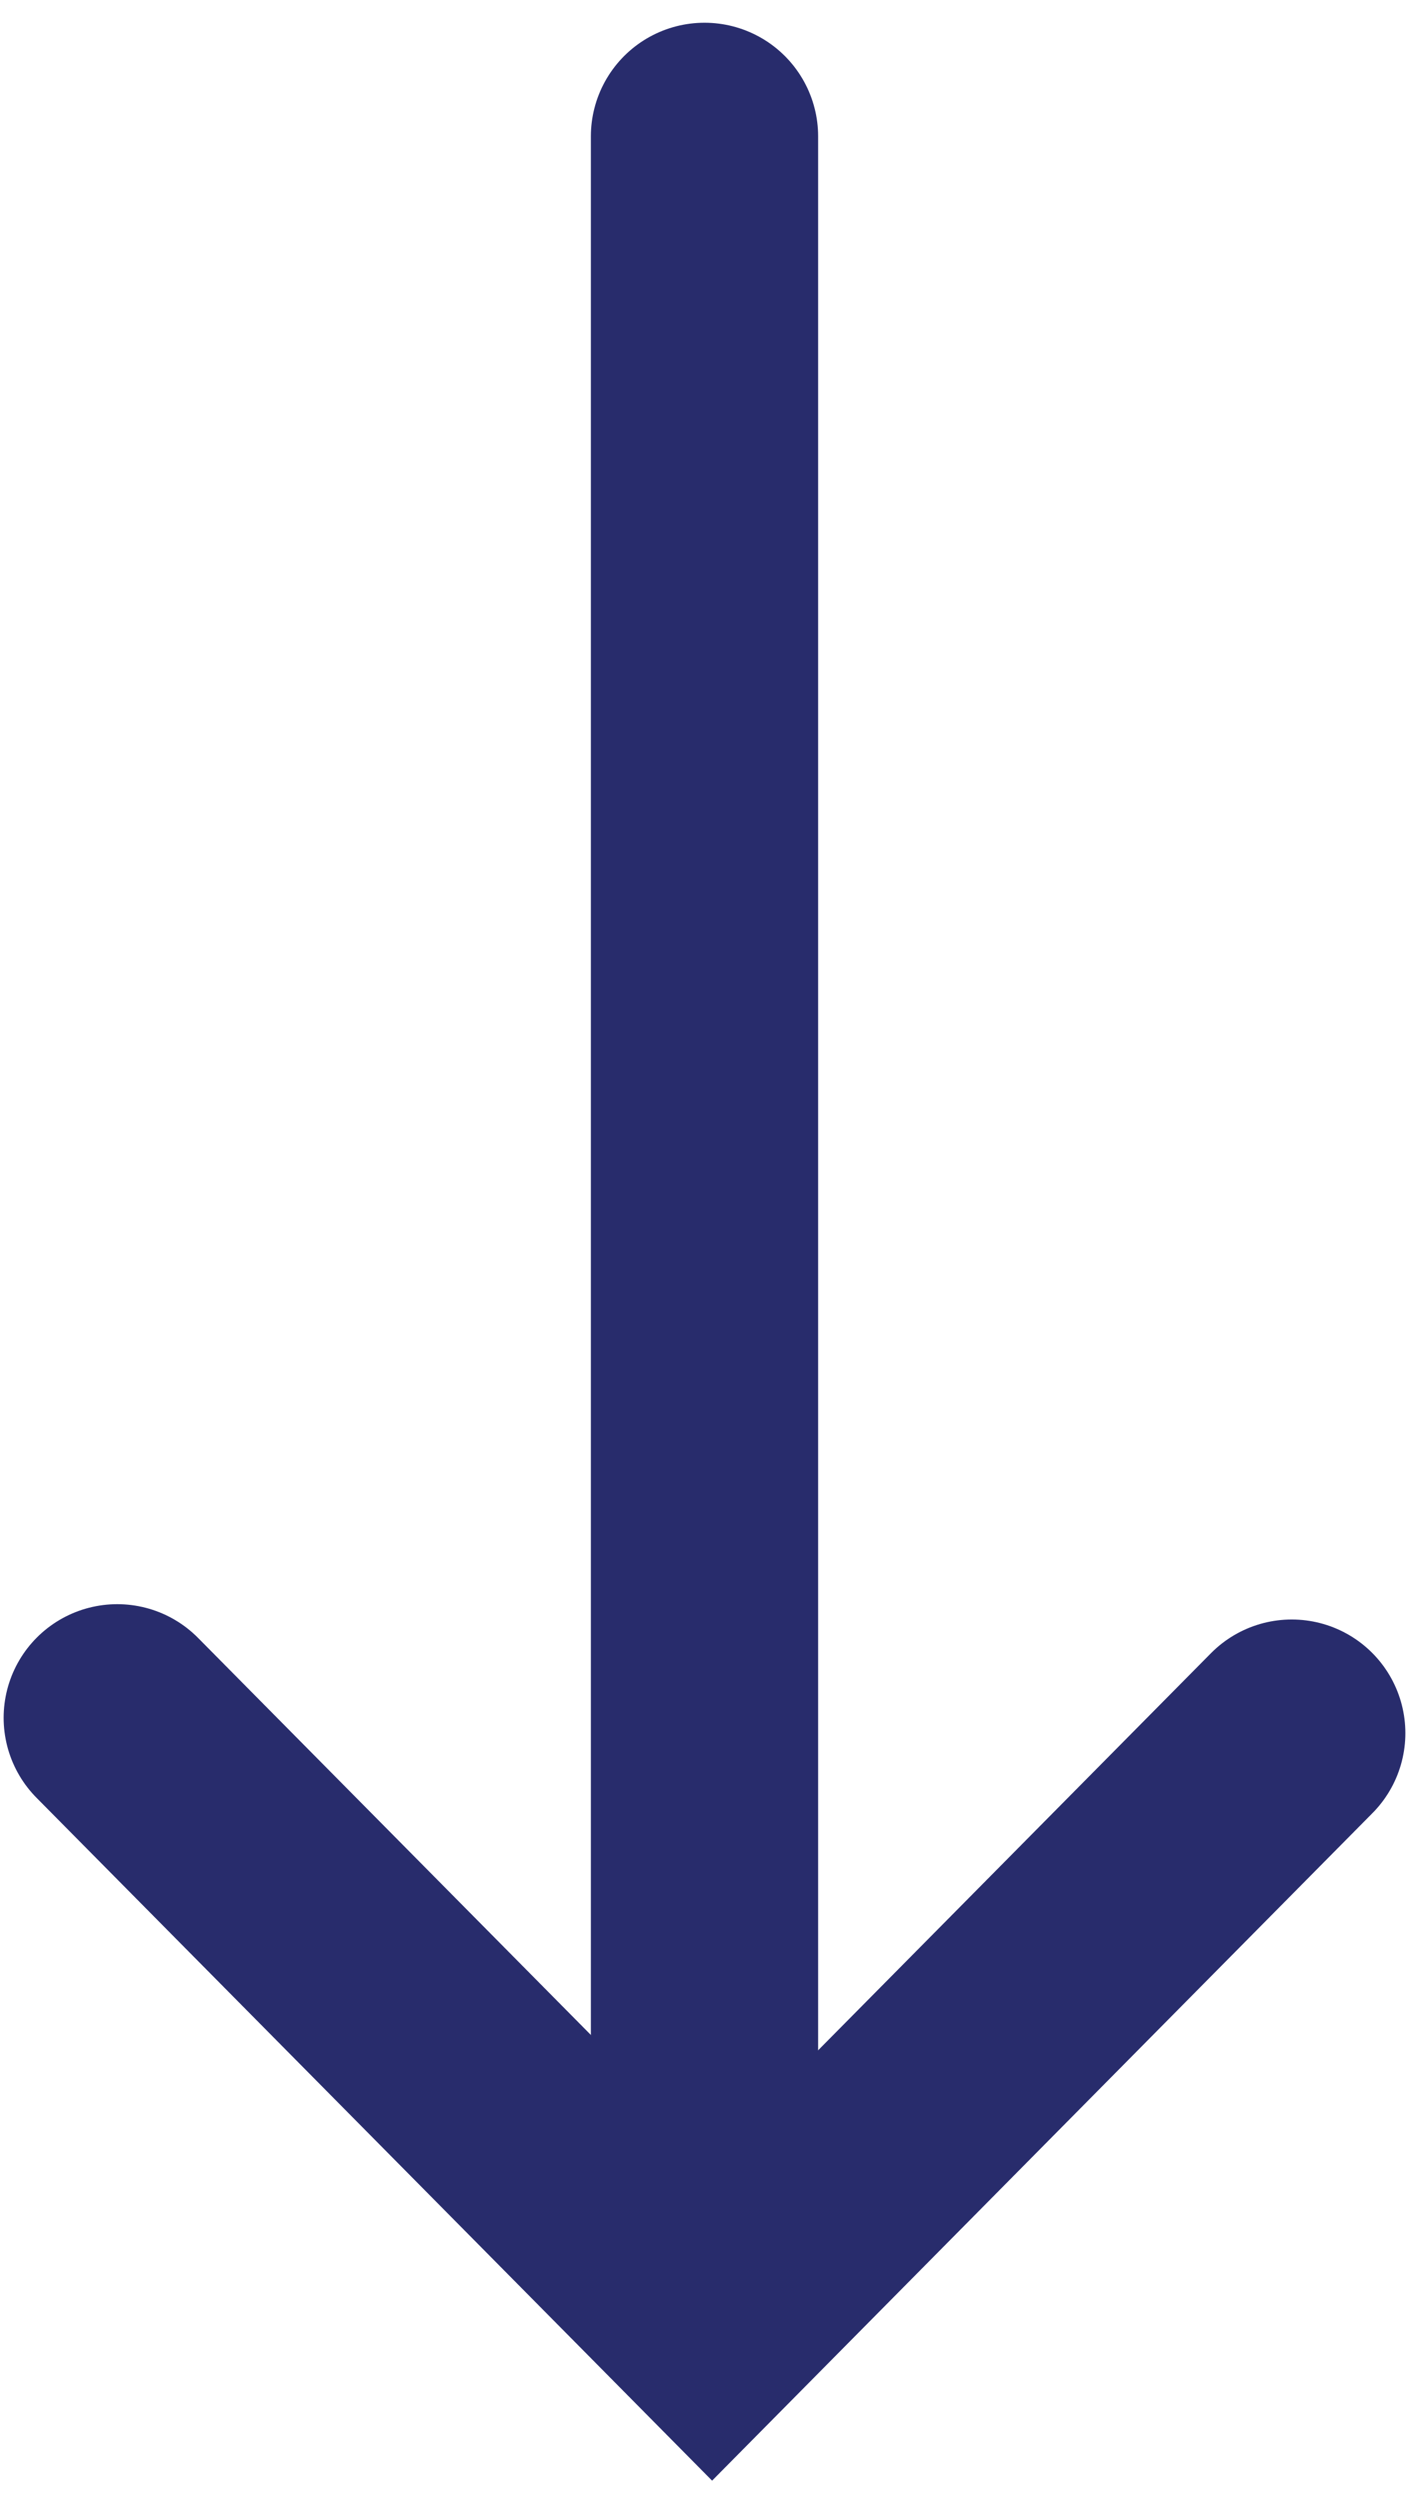
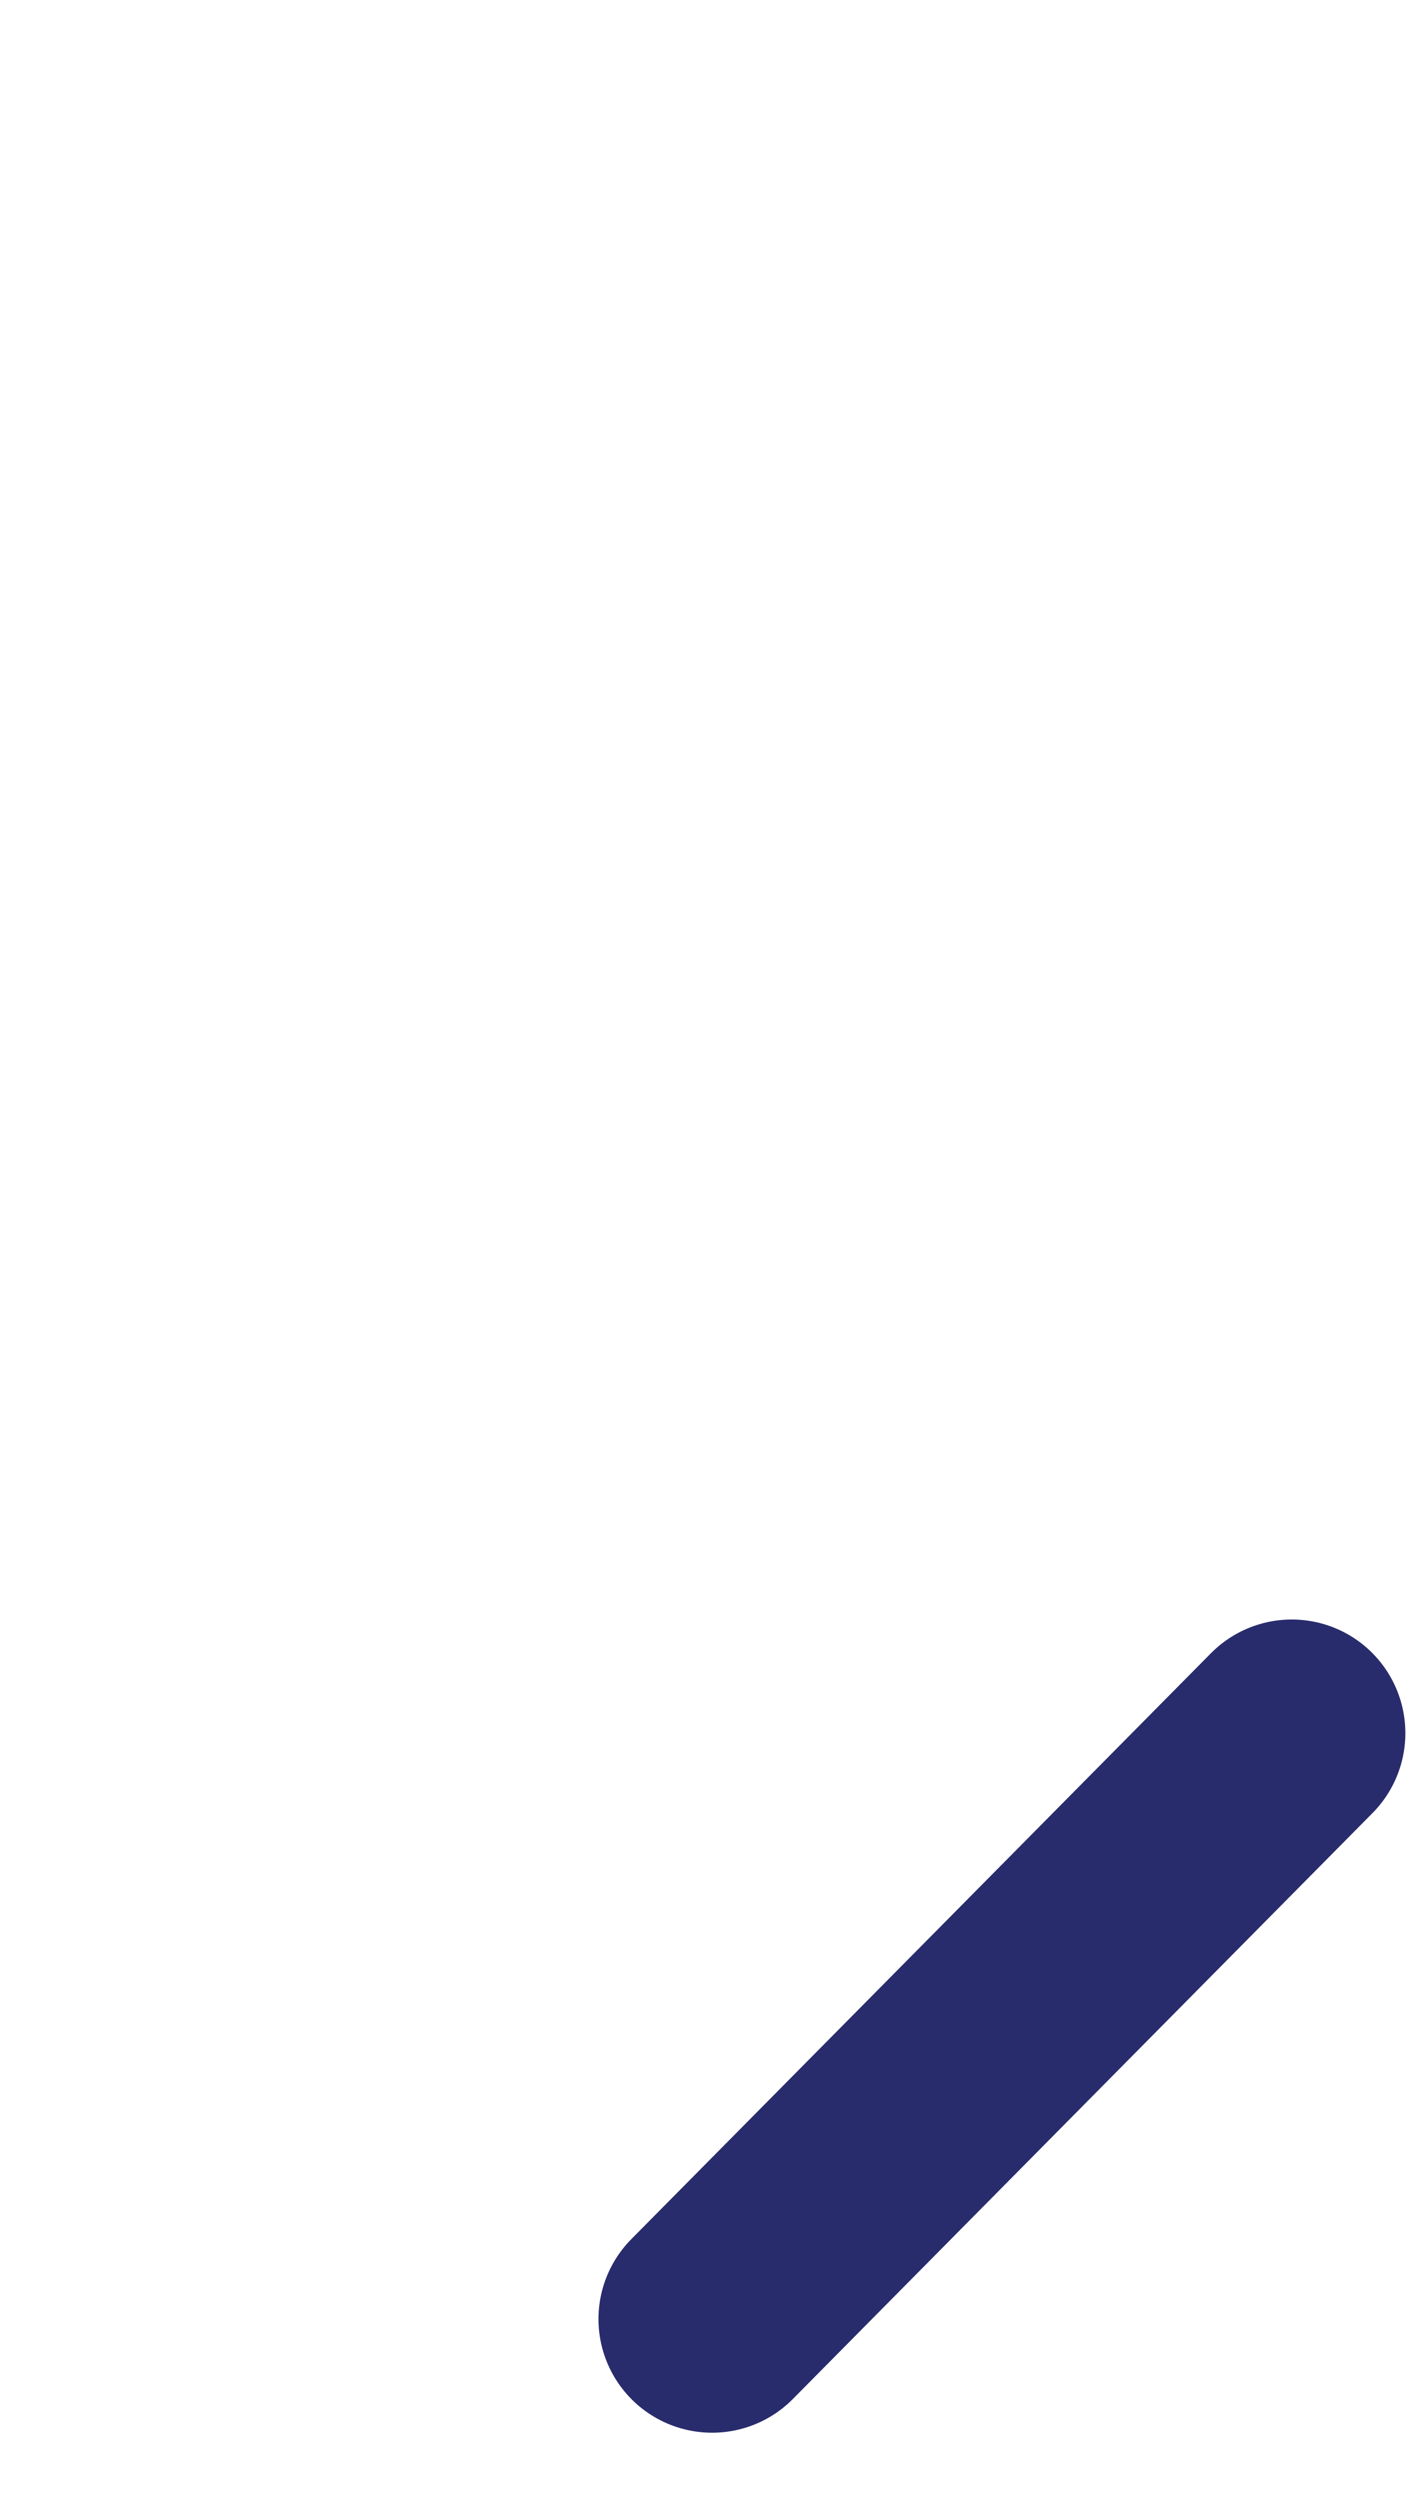
<svg xmlns="http://www.w3.org/2000/svg" width="31" height="55" viewBox="0 0 31 55" fill="none">
  <g id="Group 4">
-     <path id="Vector" d="M28.42 38.125L15.667 51.014L2.58 37.788" stroke="#282C6C" stroke-width="5" stroke-miterlimit="10" stroke-linecap="round" />
-     <path id="Vector_2" d="M15.5 50.525L15.5 3" stroke="#282C6C" stroke-width="5" stroke-miterlimit="10" stroke-linecap="round" />
+     <path id="Vector" d="M28.42 38.125L15.667 51.014" stroke="#282C6C" stroke-width="5" stroke-miterlimit="10" stroke-linecap="round" />
  </g>
</svg>